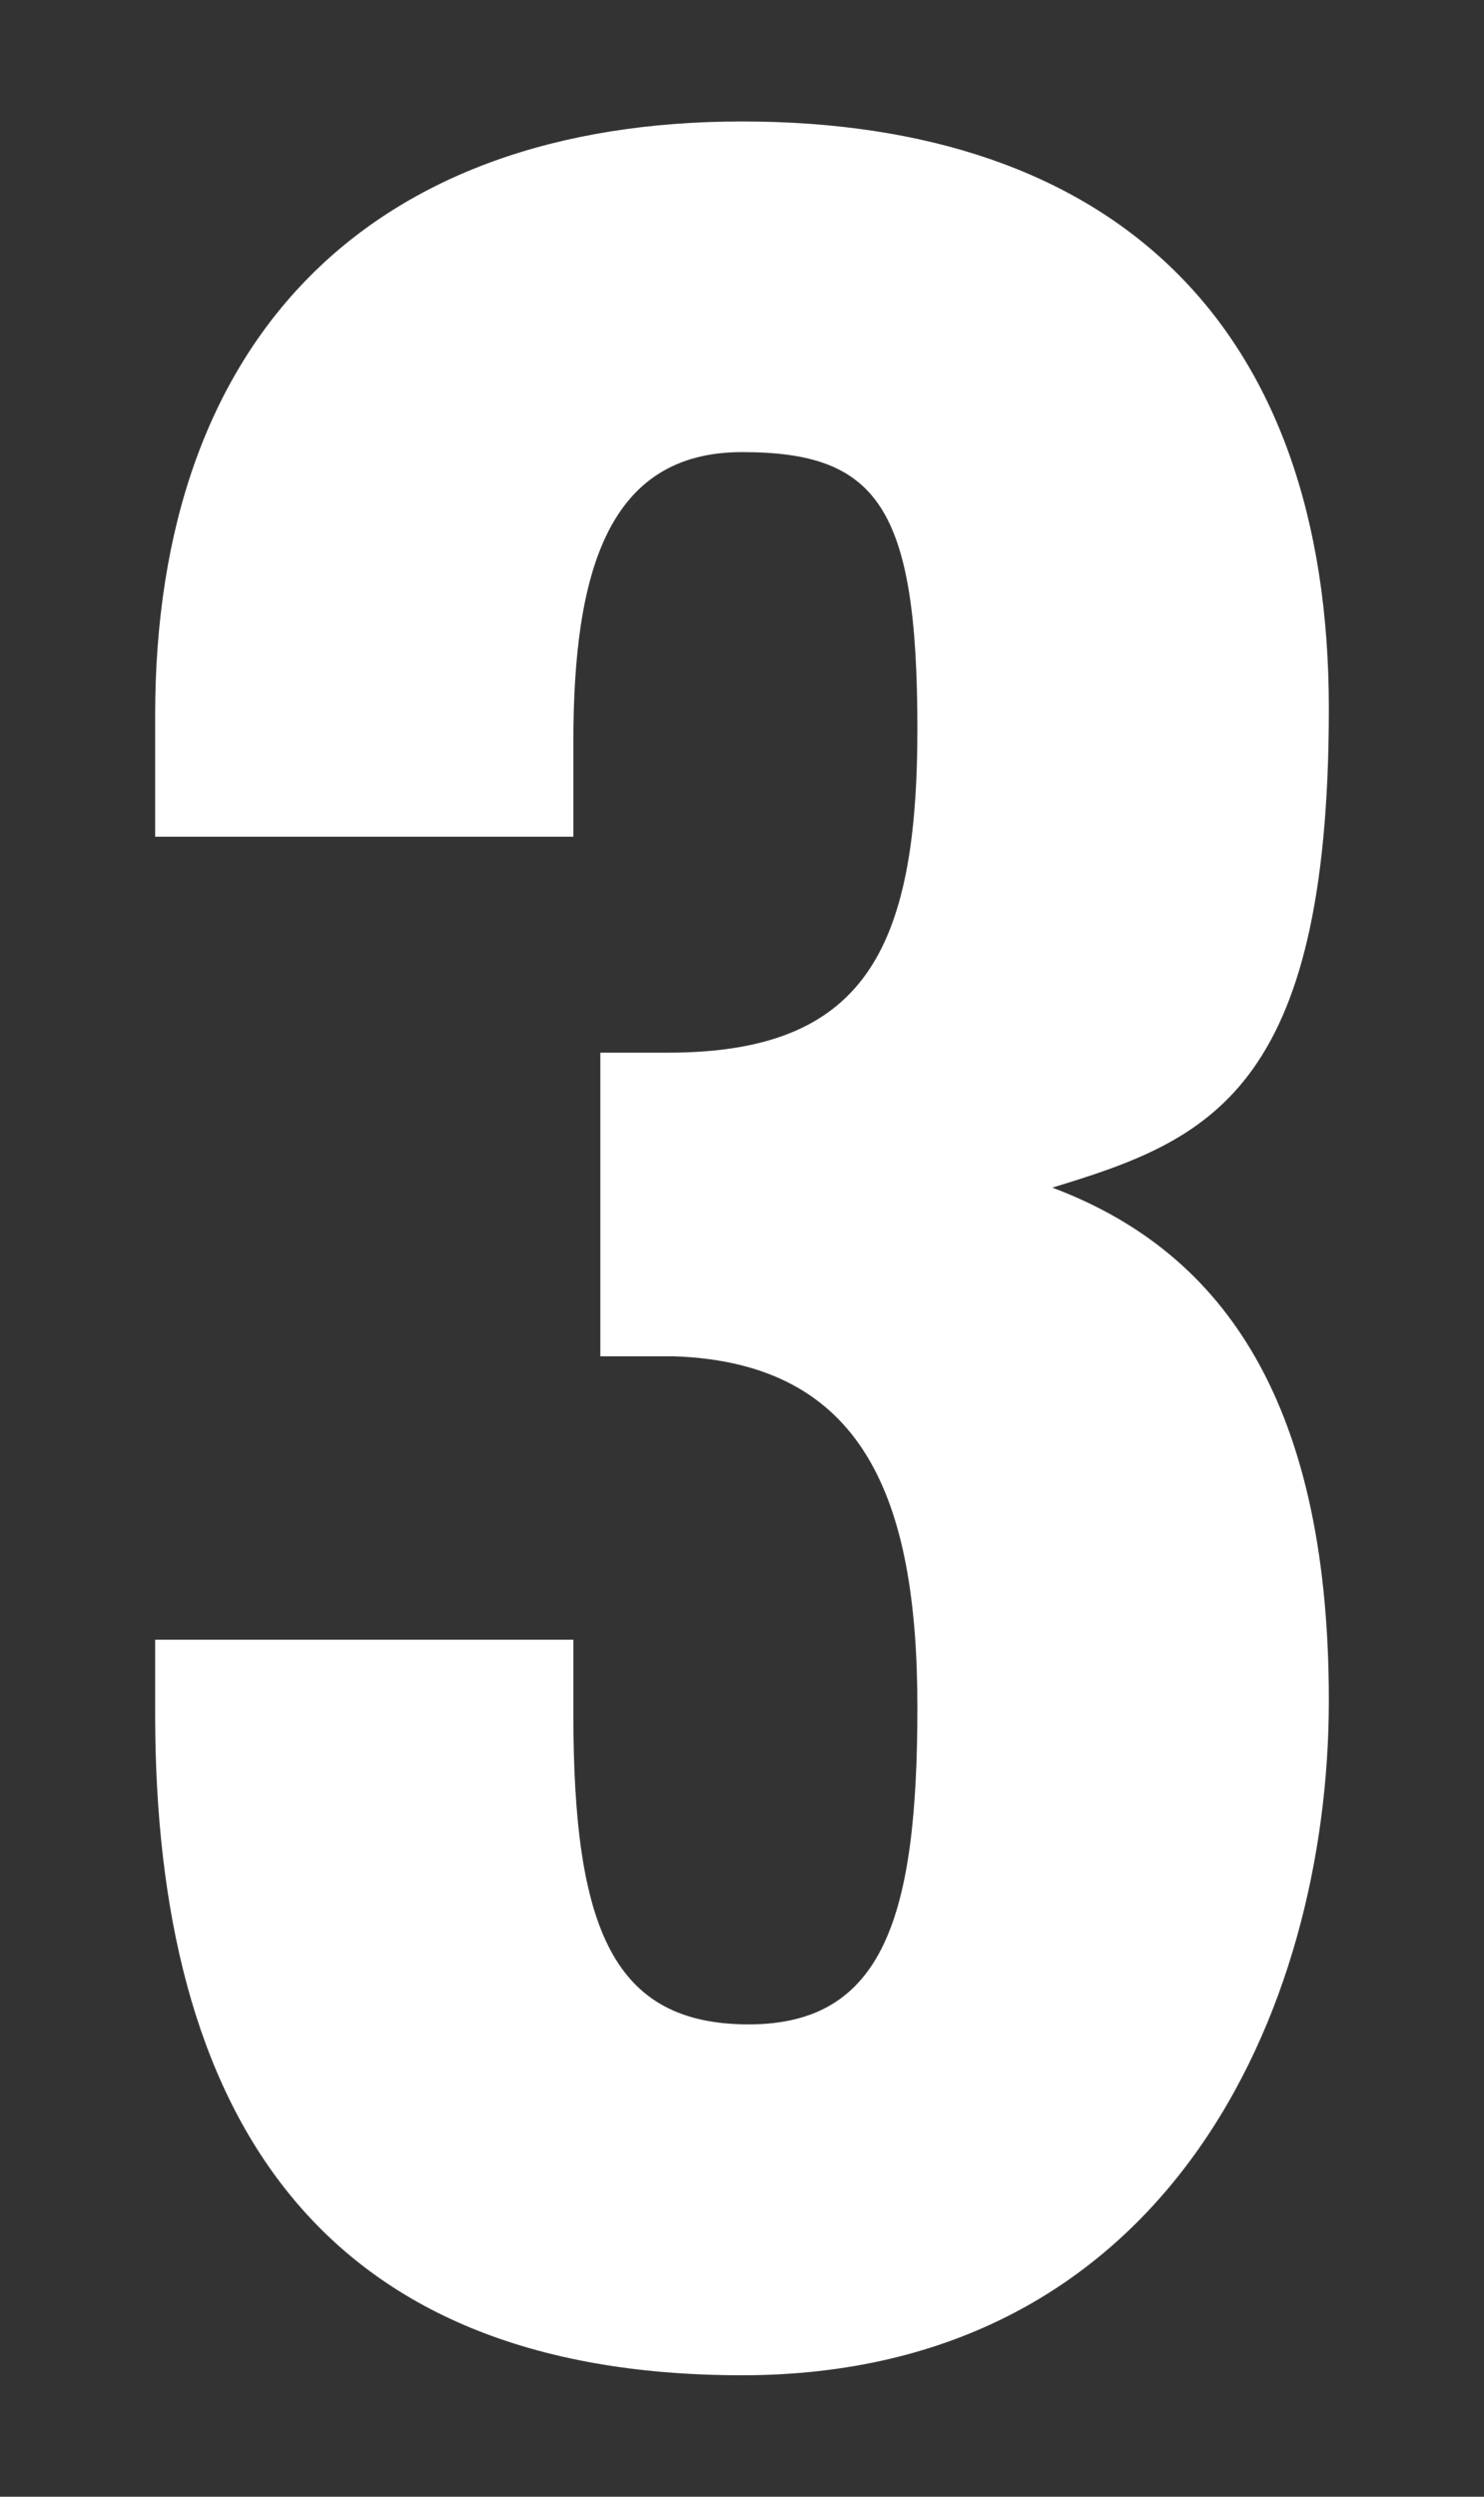
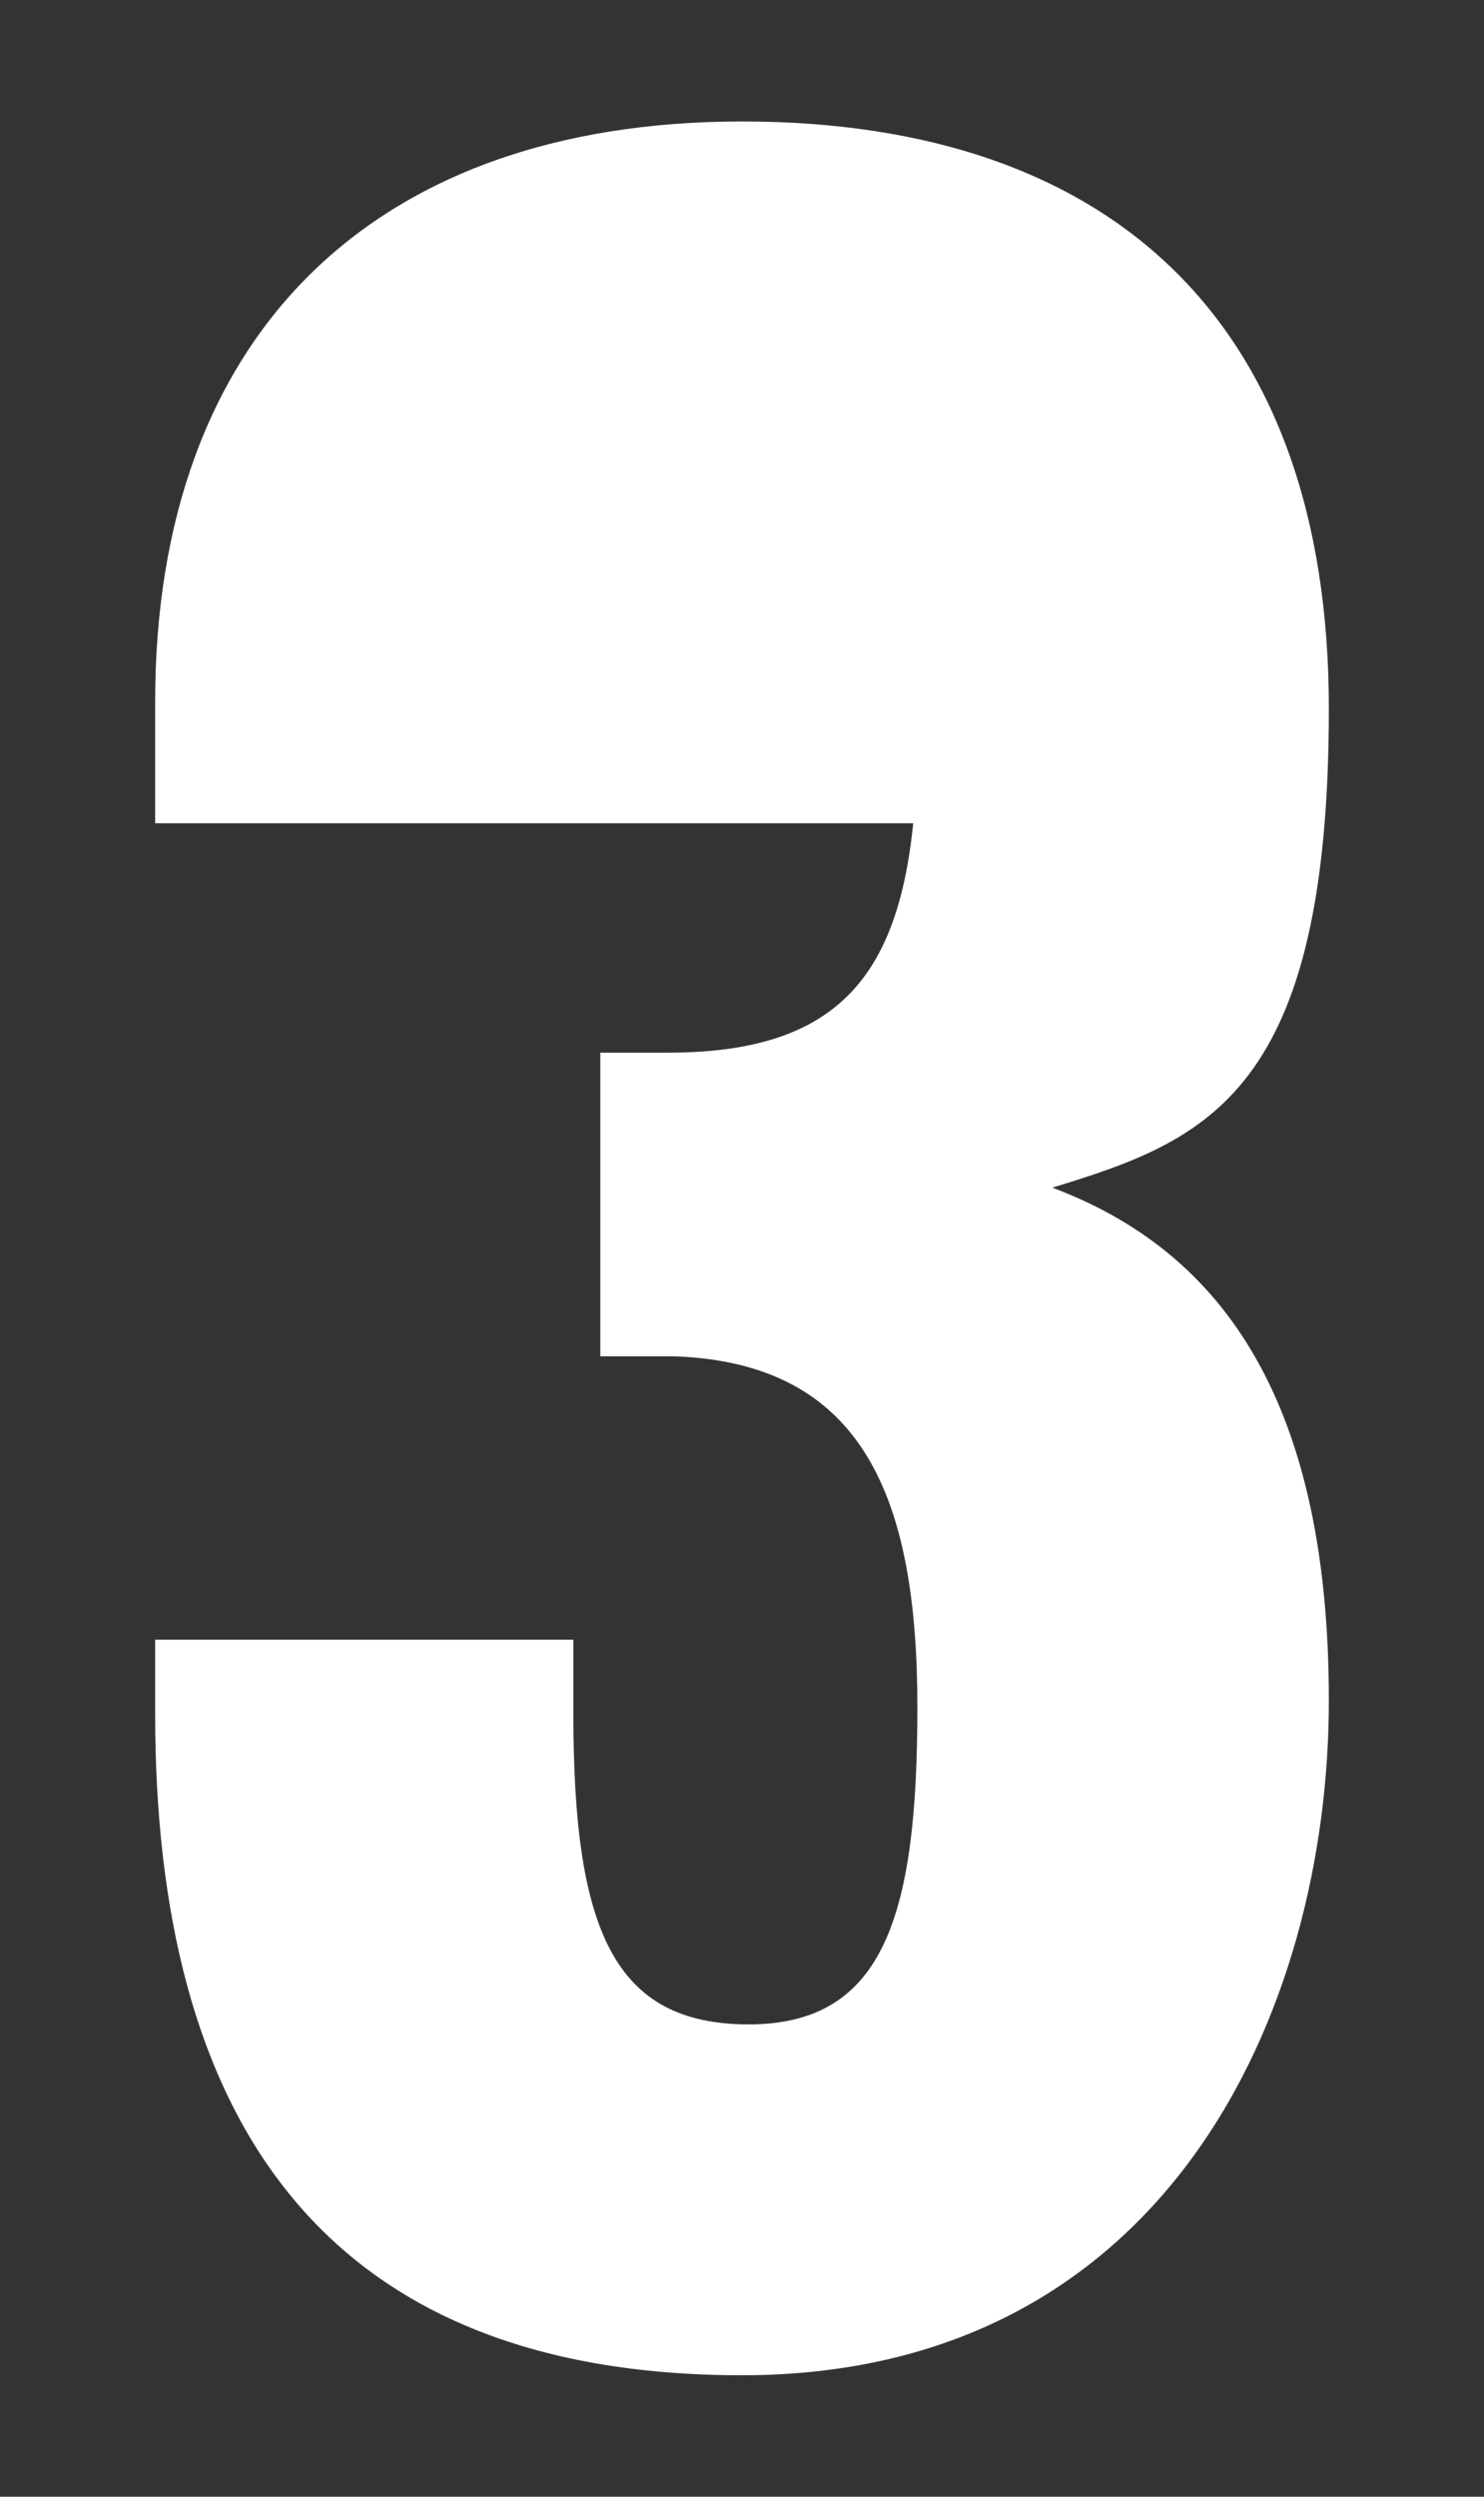
<svg xmlns="http://www.w3.org/2000/svg" id="_レイヤー_1" data-name="レイヤー_1" version="1.1" viewBox="0 0 22 37">
  <rect x="0" y="0" width="22" height="37" fill="#333333" stroke="none" />
  <defs>
    <style>
      .st0 {
        isolation: isolate;
      }

      .st1 {
        fill: #fff;
      }
    </style>
  </defs>
  <g class="st0">
-     <path class="st1" d="M2.3,25.4v-1.1h6.2v1.1c0,3.2.6,4.6,2.6,4.6s2.5-1.6,2.5-4.7-.8-5.1-3.6-5.2c0,0-.6,0-1.1,0v-4.5h1c2.9,0,3.7-1.5,3.7-4.8s-.6-4.1-2.6-4.1-2.5,1.8-2.5,4.3v1.4H2.3v-1.8C2.3,5,5.5,1.8,11,1.8s8.7,3,8.7,8.7-1.8,6.4-4.1,7.1c2.4.9,4.1,3,4.1,7.6s-2.4,10-8.7,10-8.7-3.9-8.7-9.8Z" />
+     <path class="st1" d="M2.3,25.4v-1.1h6.2v1.1c0,3.2.6,4.6,2.6,4.6s2.5-1.6,2.5-4.7-.8-5.1-3.6-5.2c0,0-.6,0-1.1,0v-4.5h1c2.9,0,3.7-1.5,3.7-4.8v1.4H2.3v-1.8C2.3,5,5.5,1.8,11,1.8s8.7,3,8.7,8.7-1.8,6.4-4.1,7.1c2.4.9,4.1,3,4.1,7.6s-2.4,10-8.7,10-8.7-3.9-8.7-9.8Z" />
  </g>
</svg>